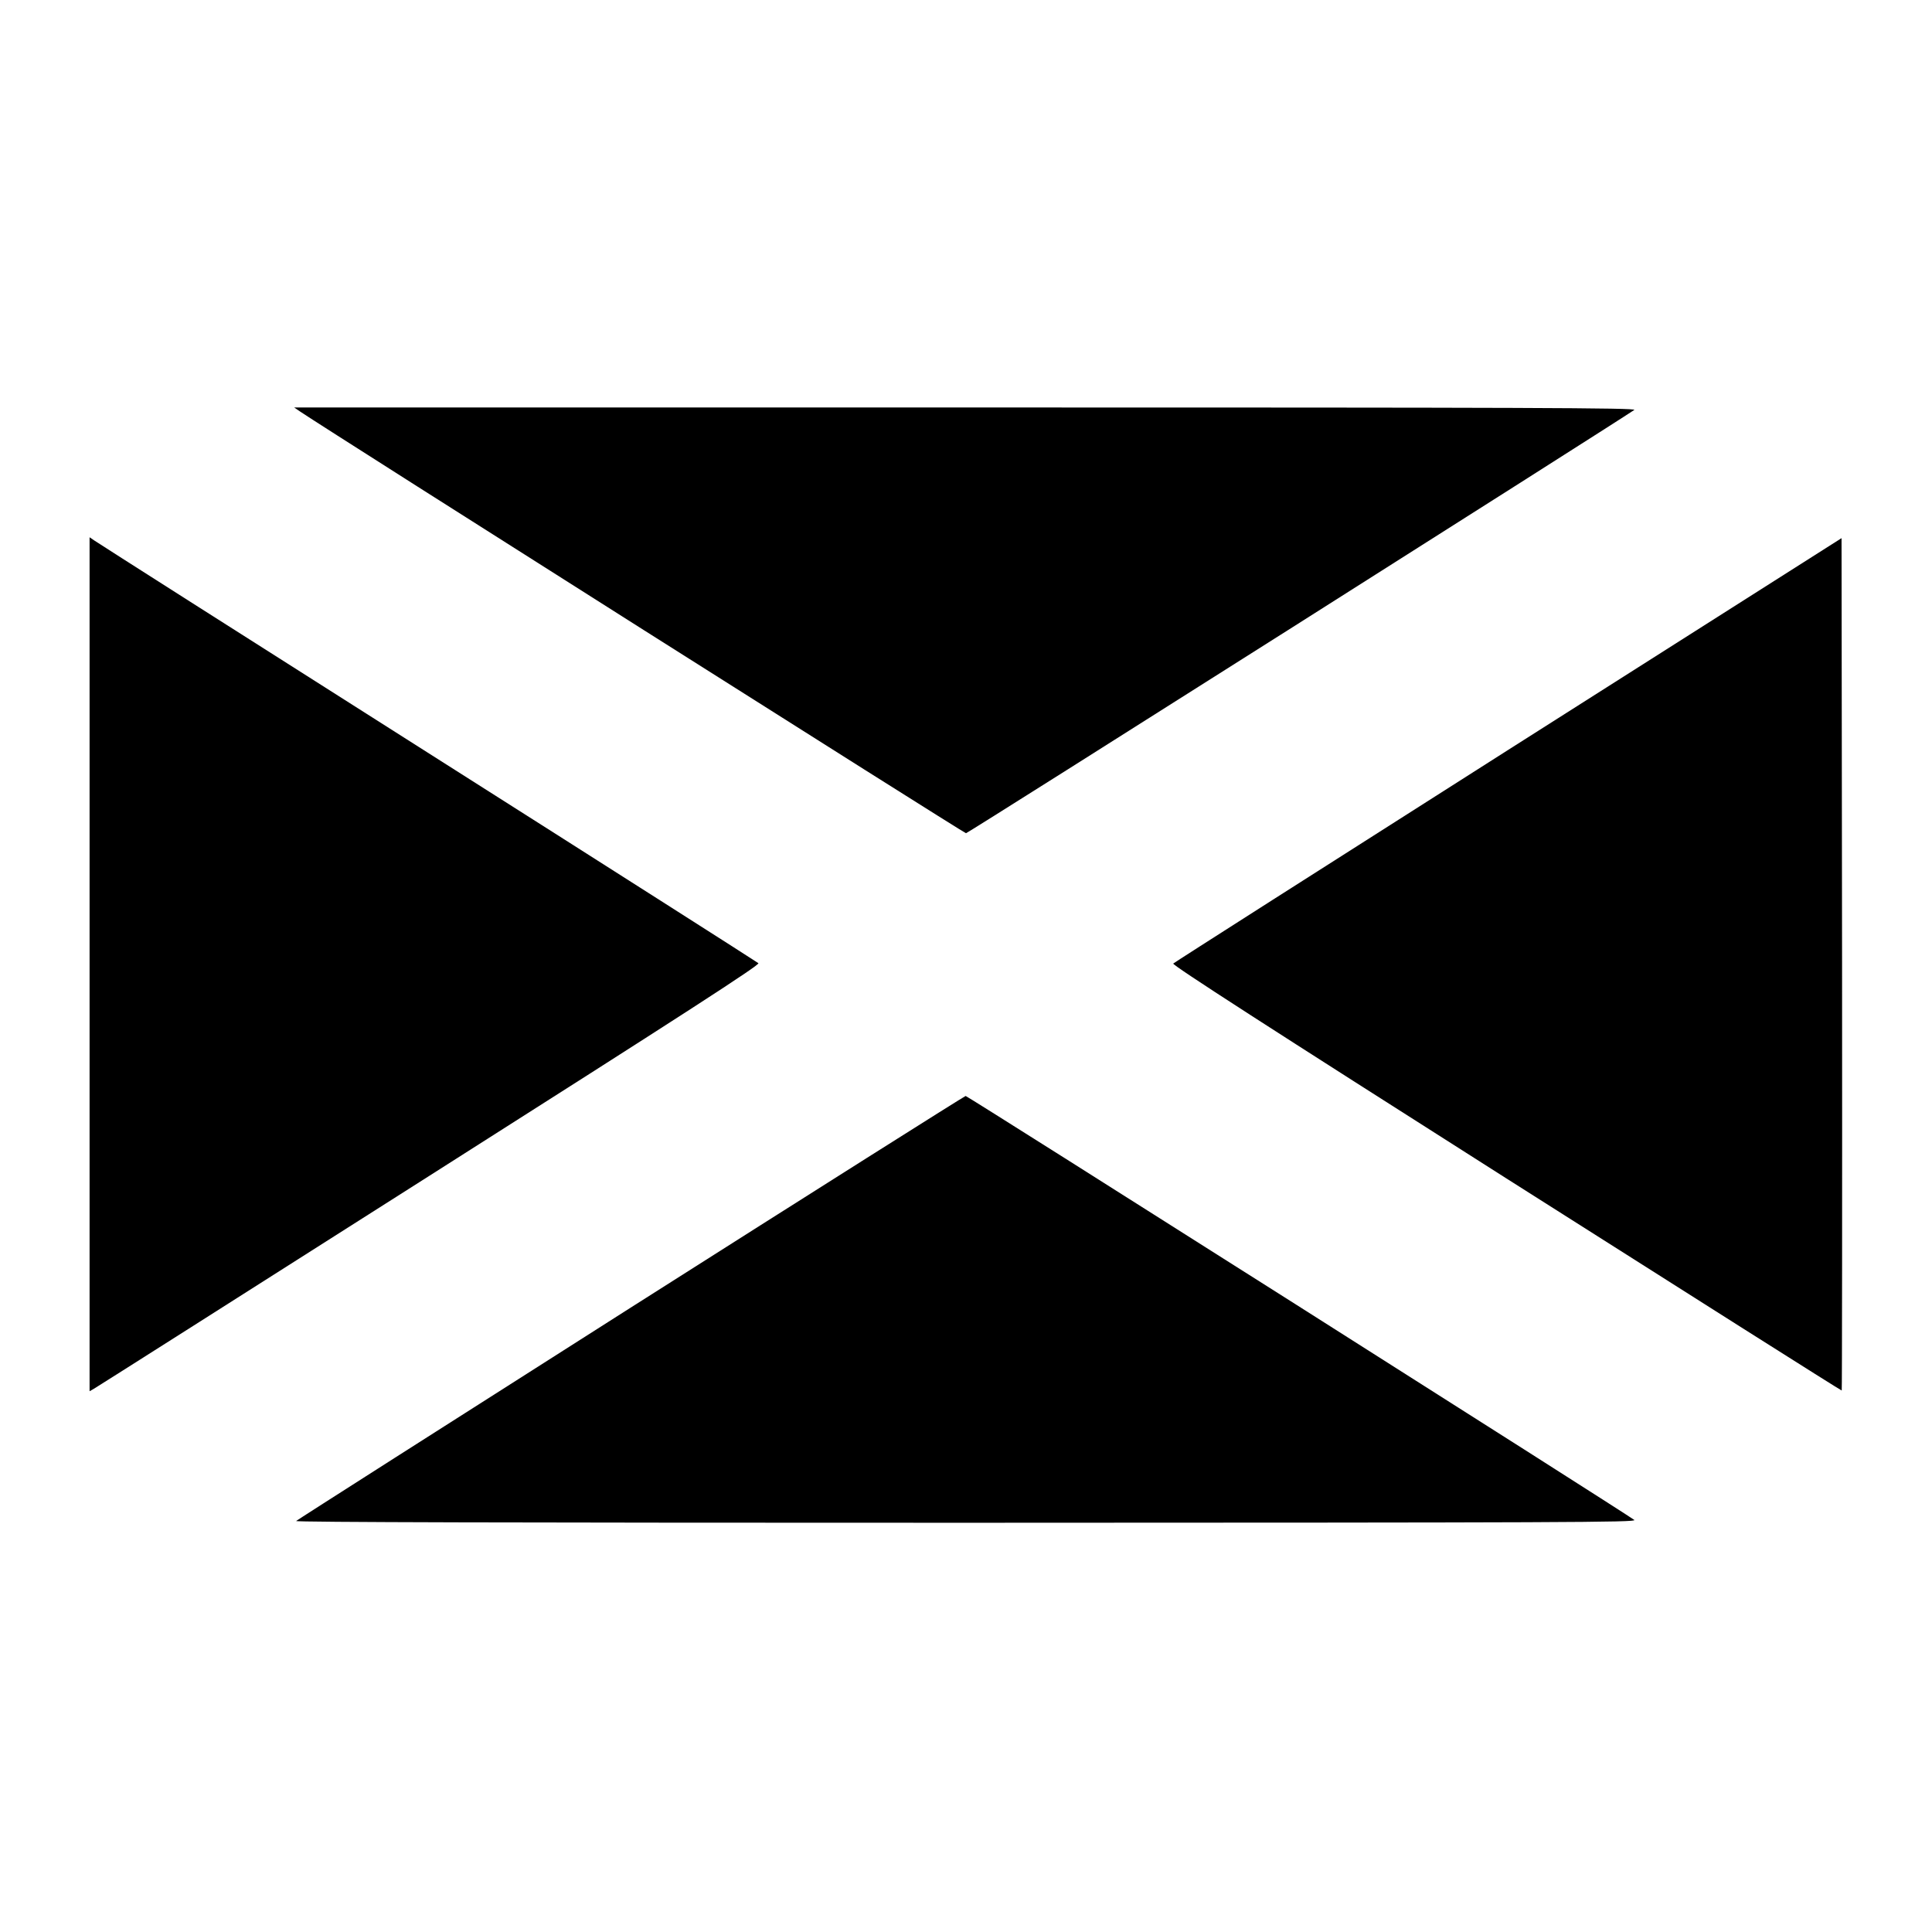
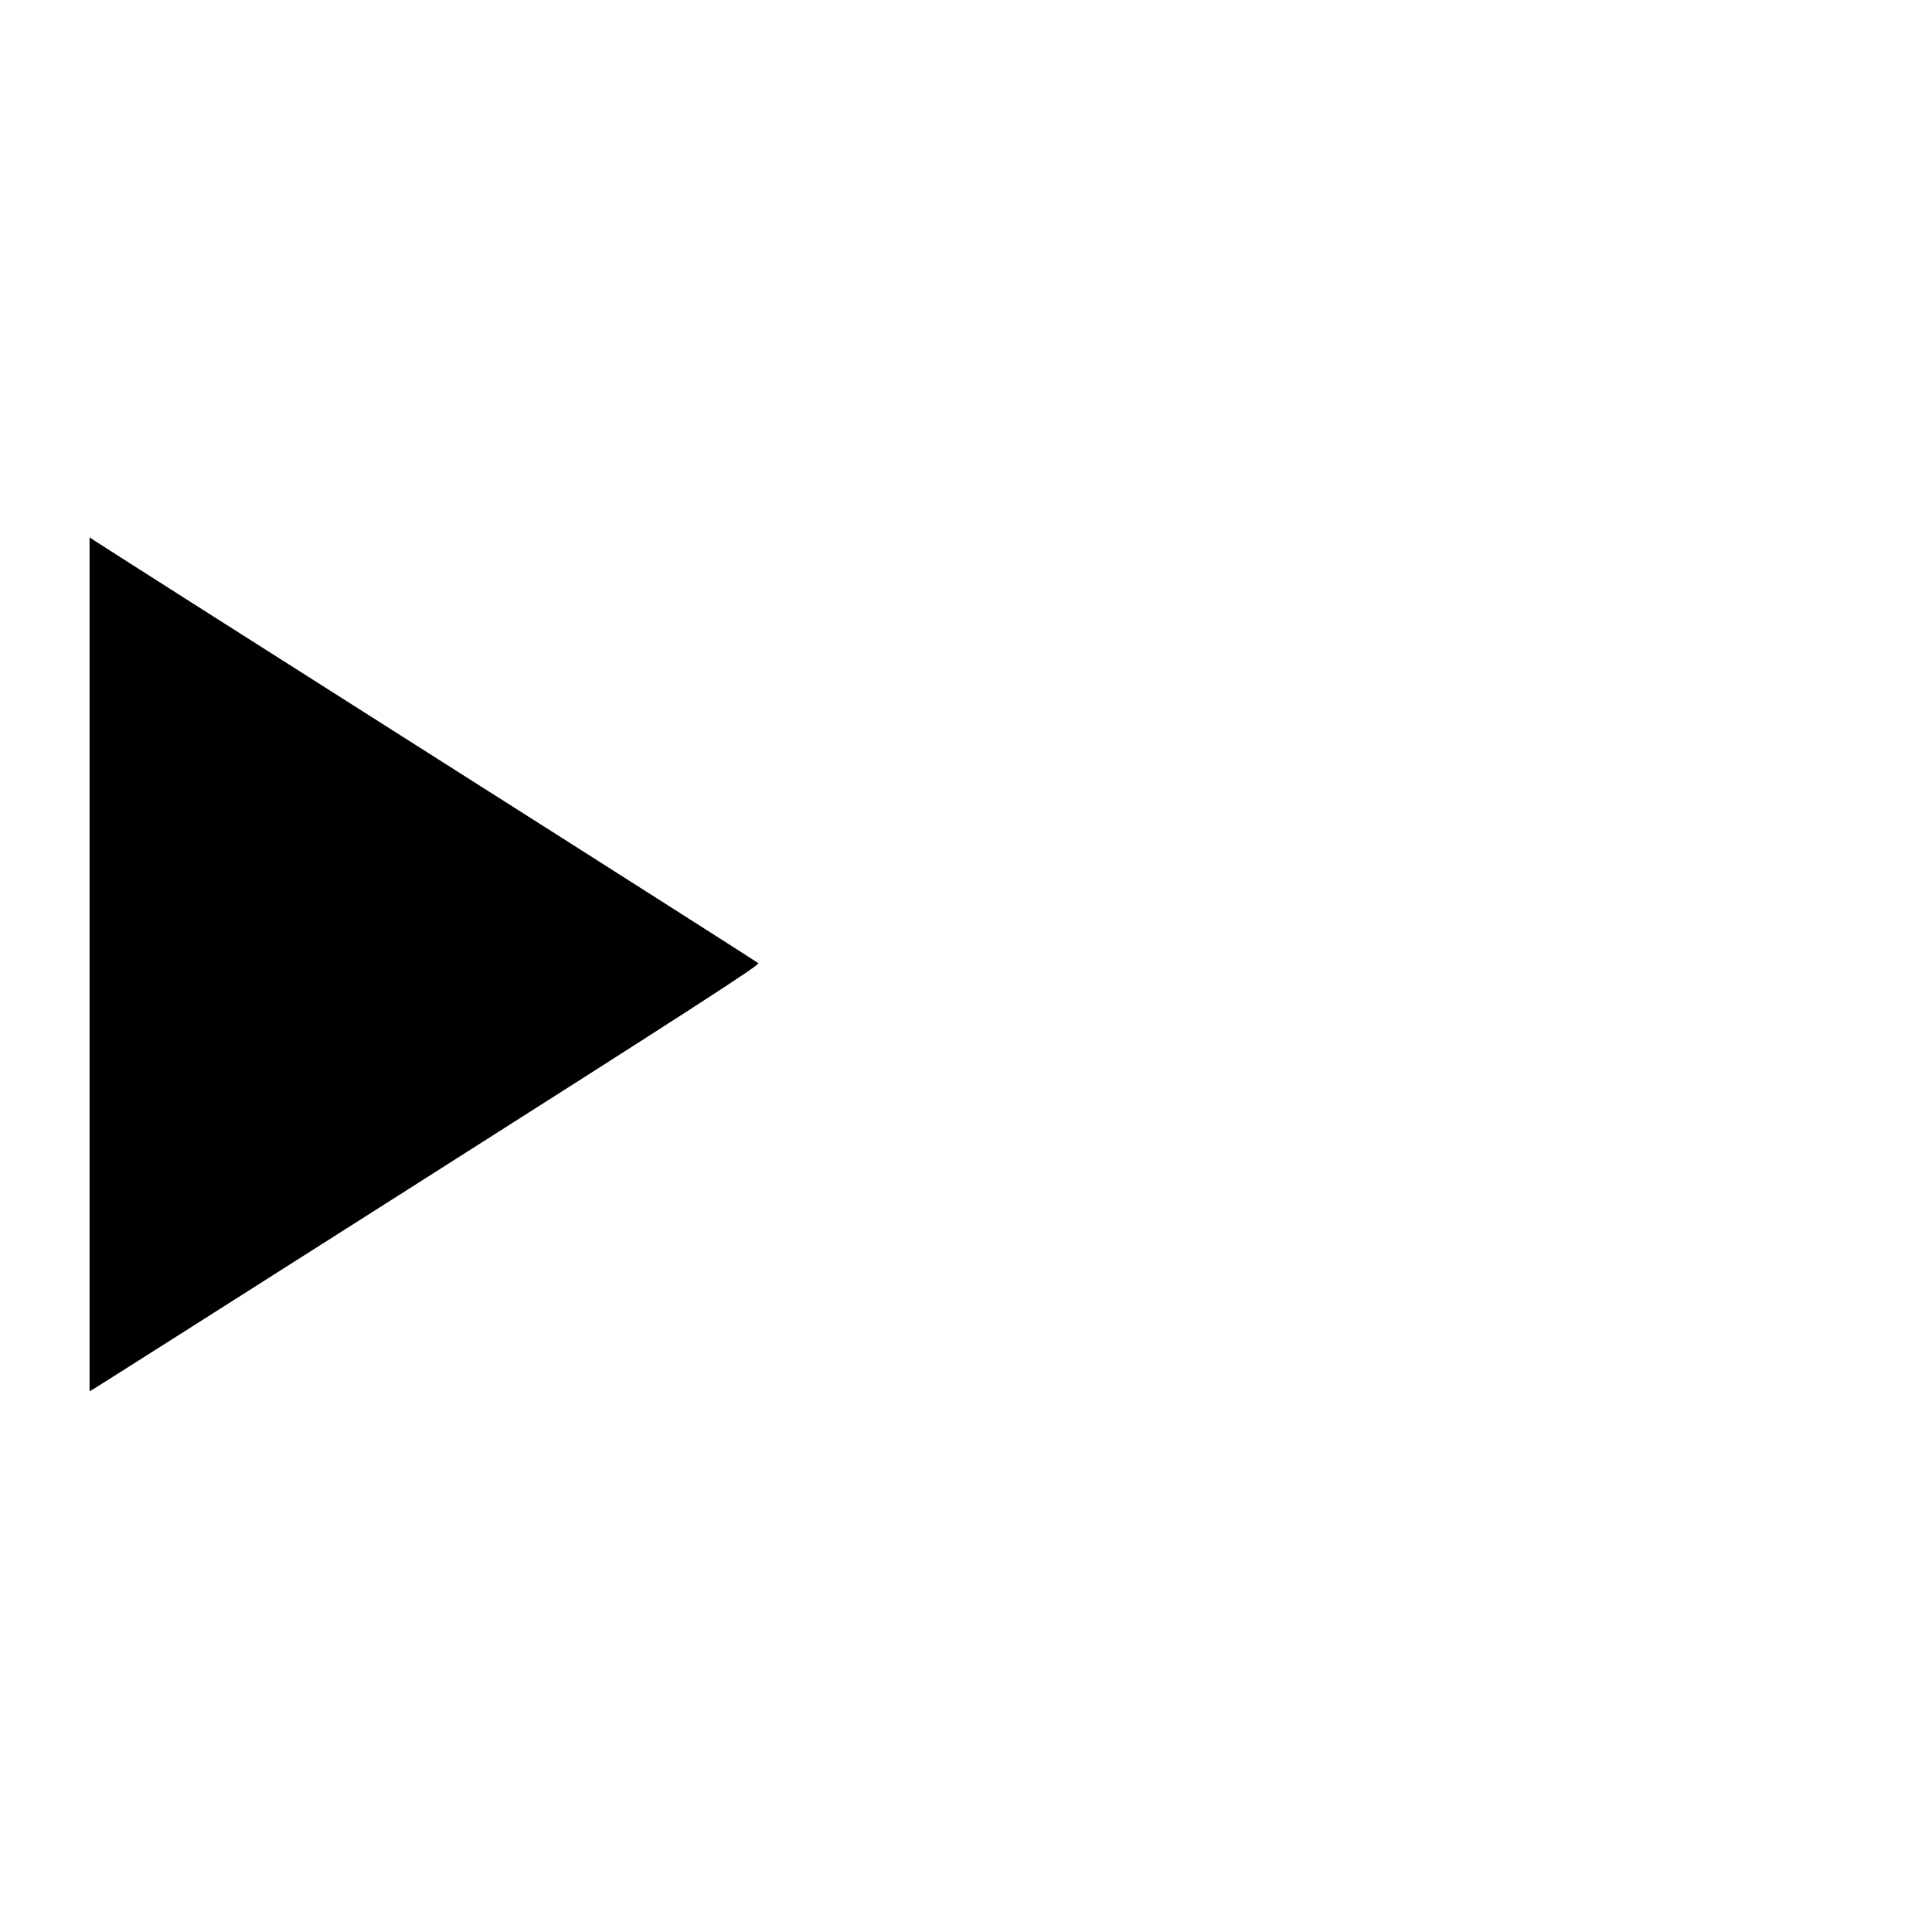
<svg xmlns="http://www.w3.org/2000/svg" version="1.0" width="1100pt" height="1100pt" viewBox="0 0 1100 1100" preserveAspectRatio="xMidYMid meet">
  <g transform="translate(0,1100) scale(0.1,-0.1)" fill="#000000" stroke="none">
-     <path d="M1710 8656 c177 -119 3779 -2400 3790 -2400 11 0 3680 2325 3805 2410 16 12 -582 14 -3805 14 l-3825 0 35 -24z" />
    <path d="M510 5510 l0 -2431 23 13 c13 7 873 553 1911 1213 1476 938 1884 1202 1874 1211 -7 6 -854 546 -1883 1199 -1029 653 -1882 1196 -1897 1207 l-28 19 0 -2431z" />
-     <path d="M8588 6731 c-1044 -664 -1902 -1211 -1908 -1217 -8 -8 540 -361 1896 -1223 1049 -666 1908 -1210 1910 -1208 2 2 3 1095 2 2429 l-3 2424 -1897 -1205z" />
-     <path d="M3591 3555 c-1042 -663 -1899 -1209 -1905 -1215 -7 -7 1249 -10 3814 -10 3425 1 3823 2 3805 16 -57 43 -3796 2414 -3807 2414 -7 -1 -865 -543 -1907 -1205z" />
  </g>
</svg>